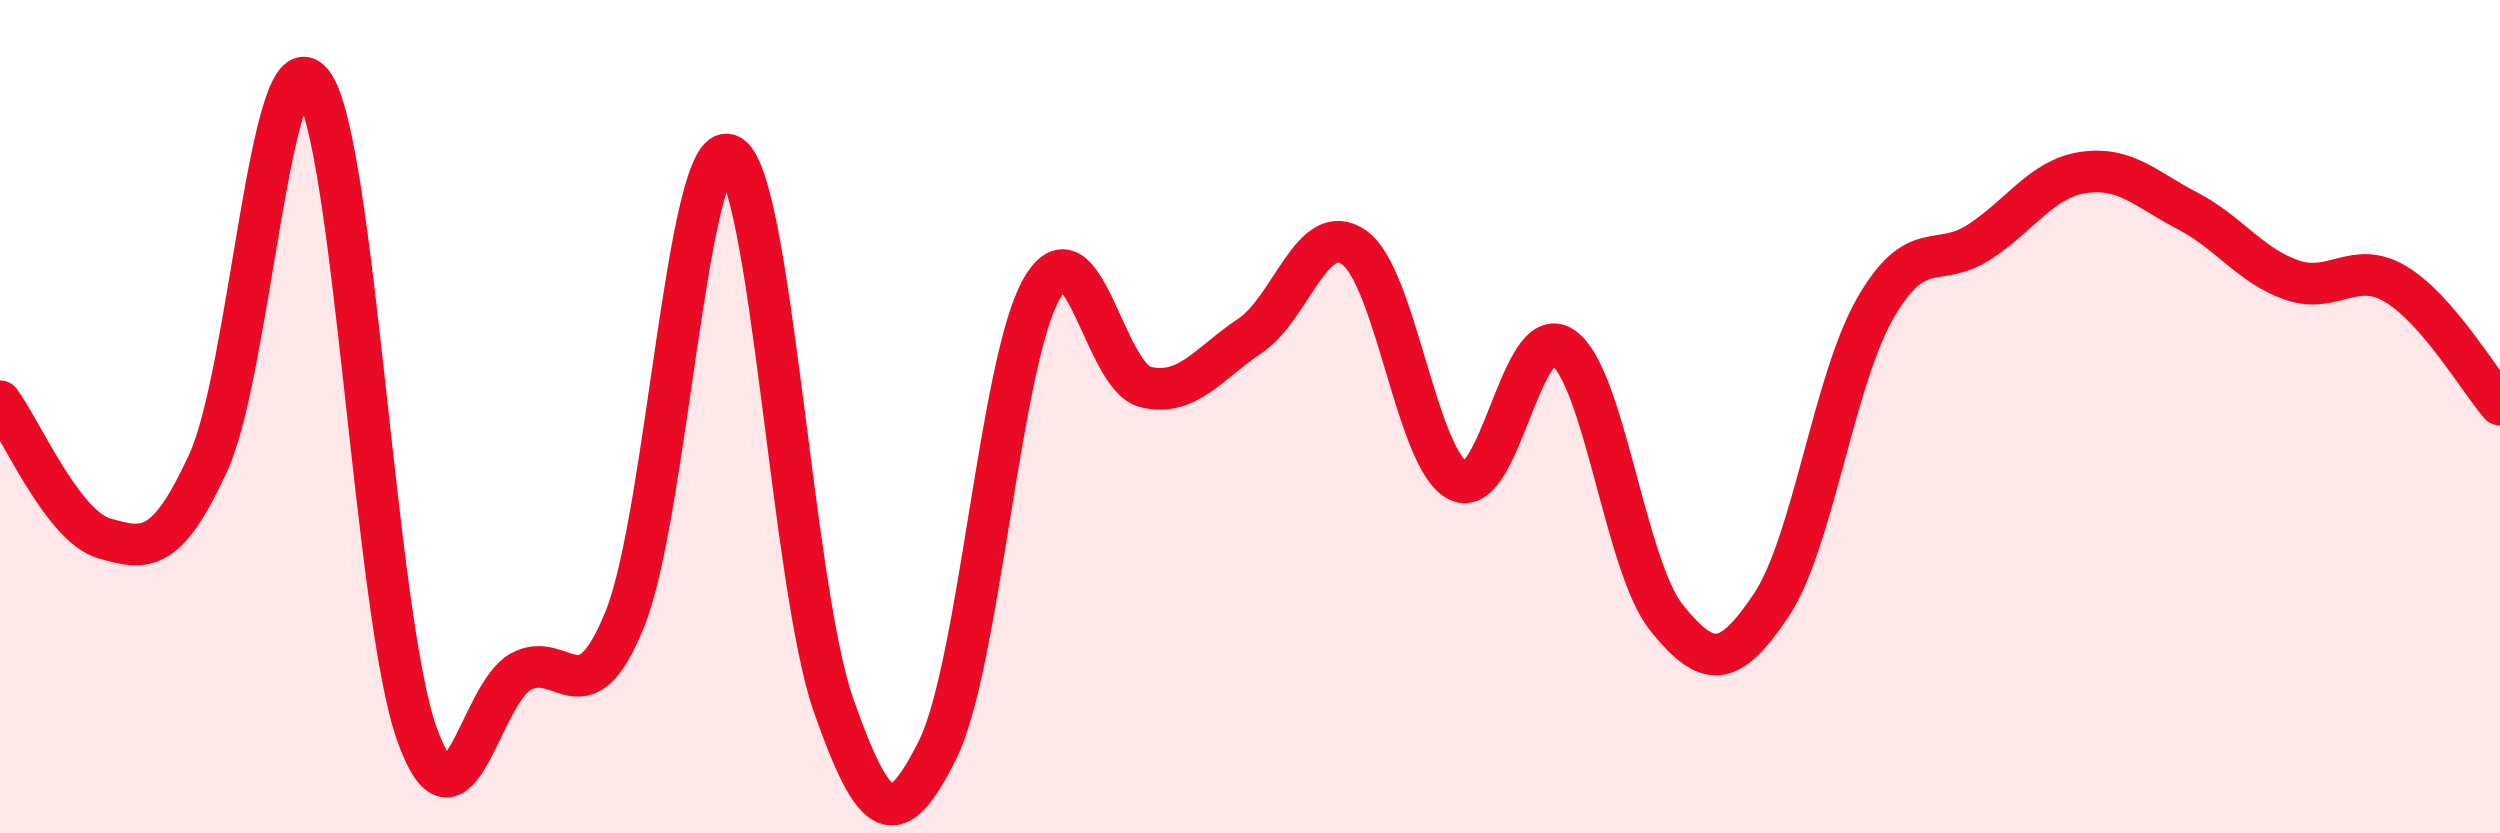
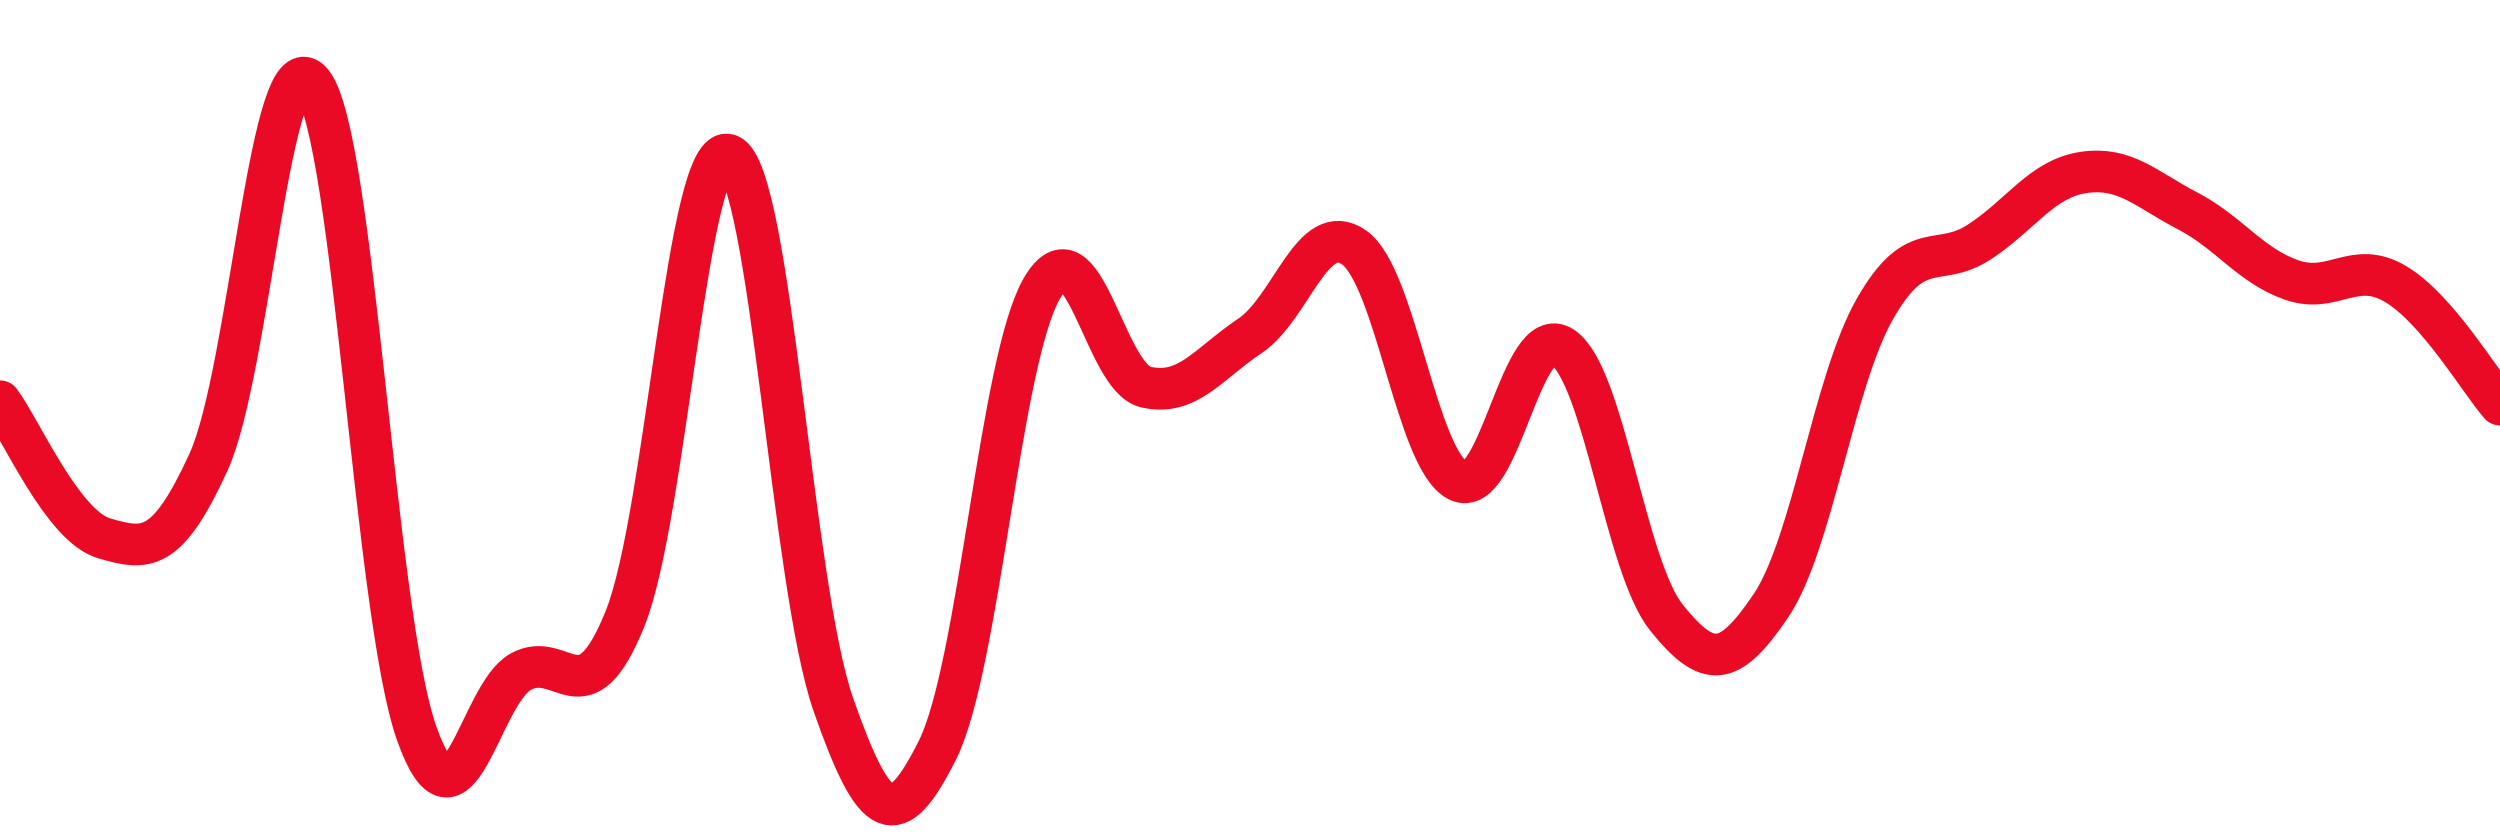
<svg xmlns="http://www.w3.org/2000/svg" width="60" height="20" viewBox="0 0 60 20">
-   <path d="M 0,9.63 C 0.5,10.29 1.5,12.63 2.5,12.92 C 3.5,13.21 4,13.28 5,11.1 C 6,8.92 6.5,0.7 7.5,2 C 8.5,3.3 9,14.78 10,17.6 C 11,20.42 11.5,16.67 12.5,16.12 C 13.5,15.57 14,17.33 15,14.85 C 16,12.37 16.5,3.31 17.5,3.72 C 18.5,4.13 19,14.05 20,16.91 C 21,19.77 21.5,20 22.5,18 C 23.5,16 24,8.67 25,6.93 C 26,5.19 26.5,9.06 27.5,9.29 C 28.5,9.52 29,8.73 30,8.06 C 31,7.39 31.5,5.24 32.5,5.94 C 33.5,6.64 34,11.06 35,11.54 C 36,12.02 36.5,7.67 37.5,8.33 C 38.5,8.99 39,13.59 40,14.83 C 41,16.07 41.5,16.02 42.5,14.54 C 43.5,13.06 44,9.16 45,7.41 C 46,5.66 46.5,6.46 47.5,5.81 C 48.5,5.16 49,4.29 50,4.14 C 51,3.99 51.5,4.54 52.5,5.06 C 53.5,5.58 54,6.37 55,6.72 C 56,7.07 56.5,6.22 57.5,6.82 C 58.5,7.42 59.5,9.13 60,9.71L60 20L0 20Z" fill="#EB0A25" opacity="0.1" stroke-linecap="round" stroke-linejoin="round" />
  <path d="M 0,9.63 C 0.5,10.29 1.5,12.63 2.5,12.92 C 3.5,13.21 4,13.28 5,11.1 C 6,8.92 6.5,0.7 7.5,2 C 8.5,3.3 9,14.78 10,17.6 C 11,20.42 11.5,16.67 12.5,16.12 C 13.5,15.57 14,17.33 15,14.85 C 16,12.37 16.5,3.31 17.5,3.72 C 18.5,4.13 19,14.05 20,16.91 C 21,19.77 21.5,20 22.5,18 C 23.5,16 24,8.67 25,6.93 C 26,5.19 26.5,9.06 27.5,9.29 C 28.5,9.52 29,8.73 30,8.06 C 31,7.39 31.5,5.24 32.5,5.94 C 33.5,6.64 34,11.06 35,11.54 C 36,12.02 36.5,7.67 37.5,8.33 C 38.5,8.99 39,13.59 40,14.83 C 41,16.07 41.5,16.02 42.5,14.54 C 43.5,13.06 44,9.16 45,7.41 C 46,5.66 46.5,6.46 47.5,5.81 C 48.5,5.16 49,4.29 50,4.14 C 51,3.99 51.5,4.54 52.5,5.06 C 53.5,5.58 54,6.37 55,6.72 C 56,7.07 56.5,6.22 57.5,6.82 C 58.5,7.42 59.5,9.13 60,9.71" stroke="#EB0A25" stroke-width="1" fill="none" stroke-linecap="round" stroke-linejoin="round" />
</svg>